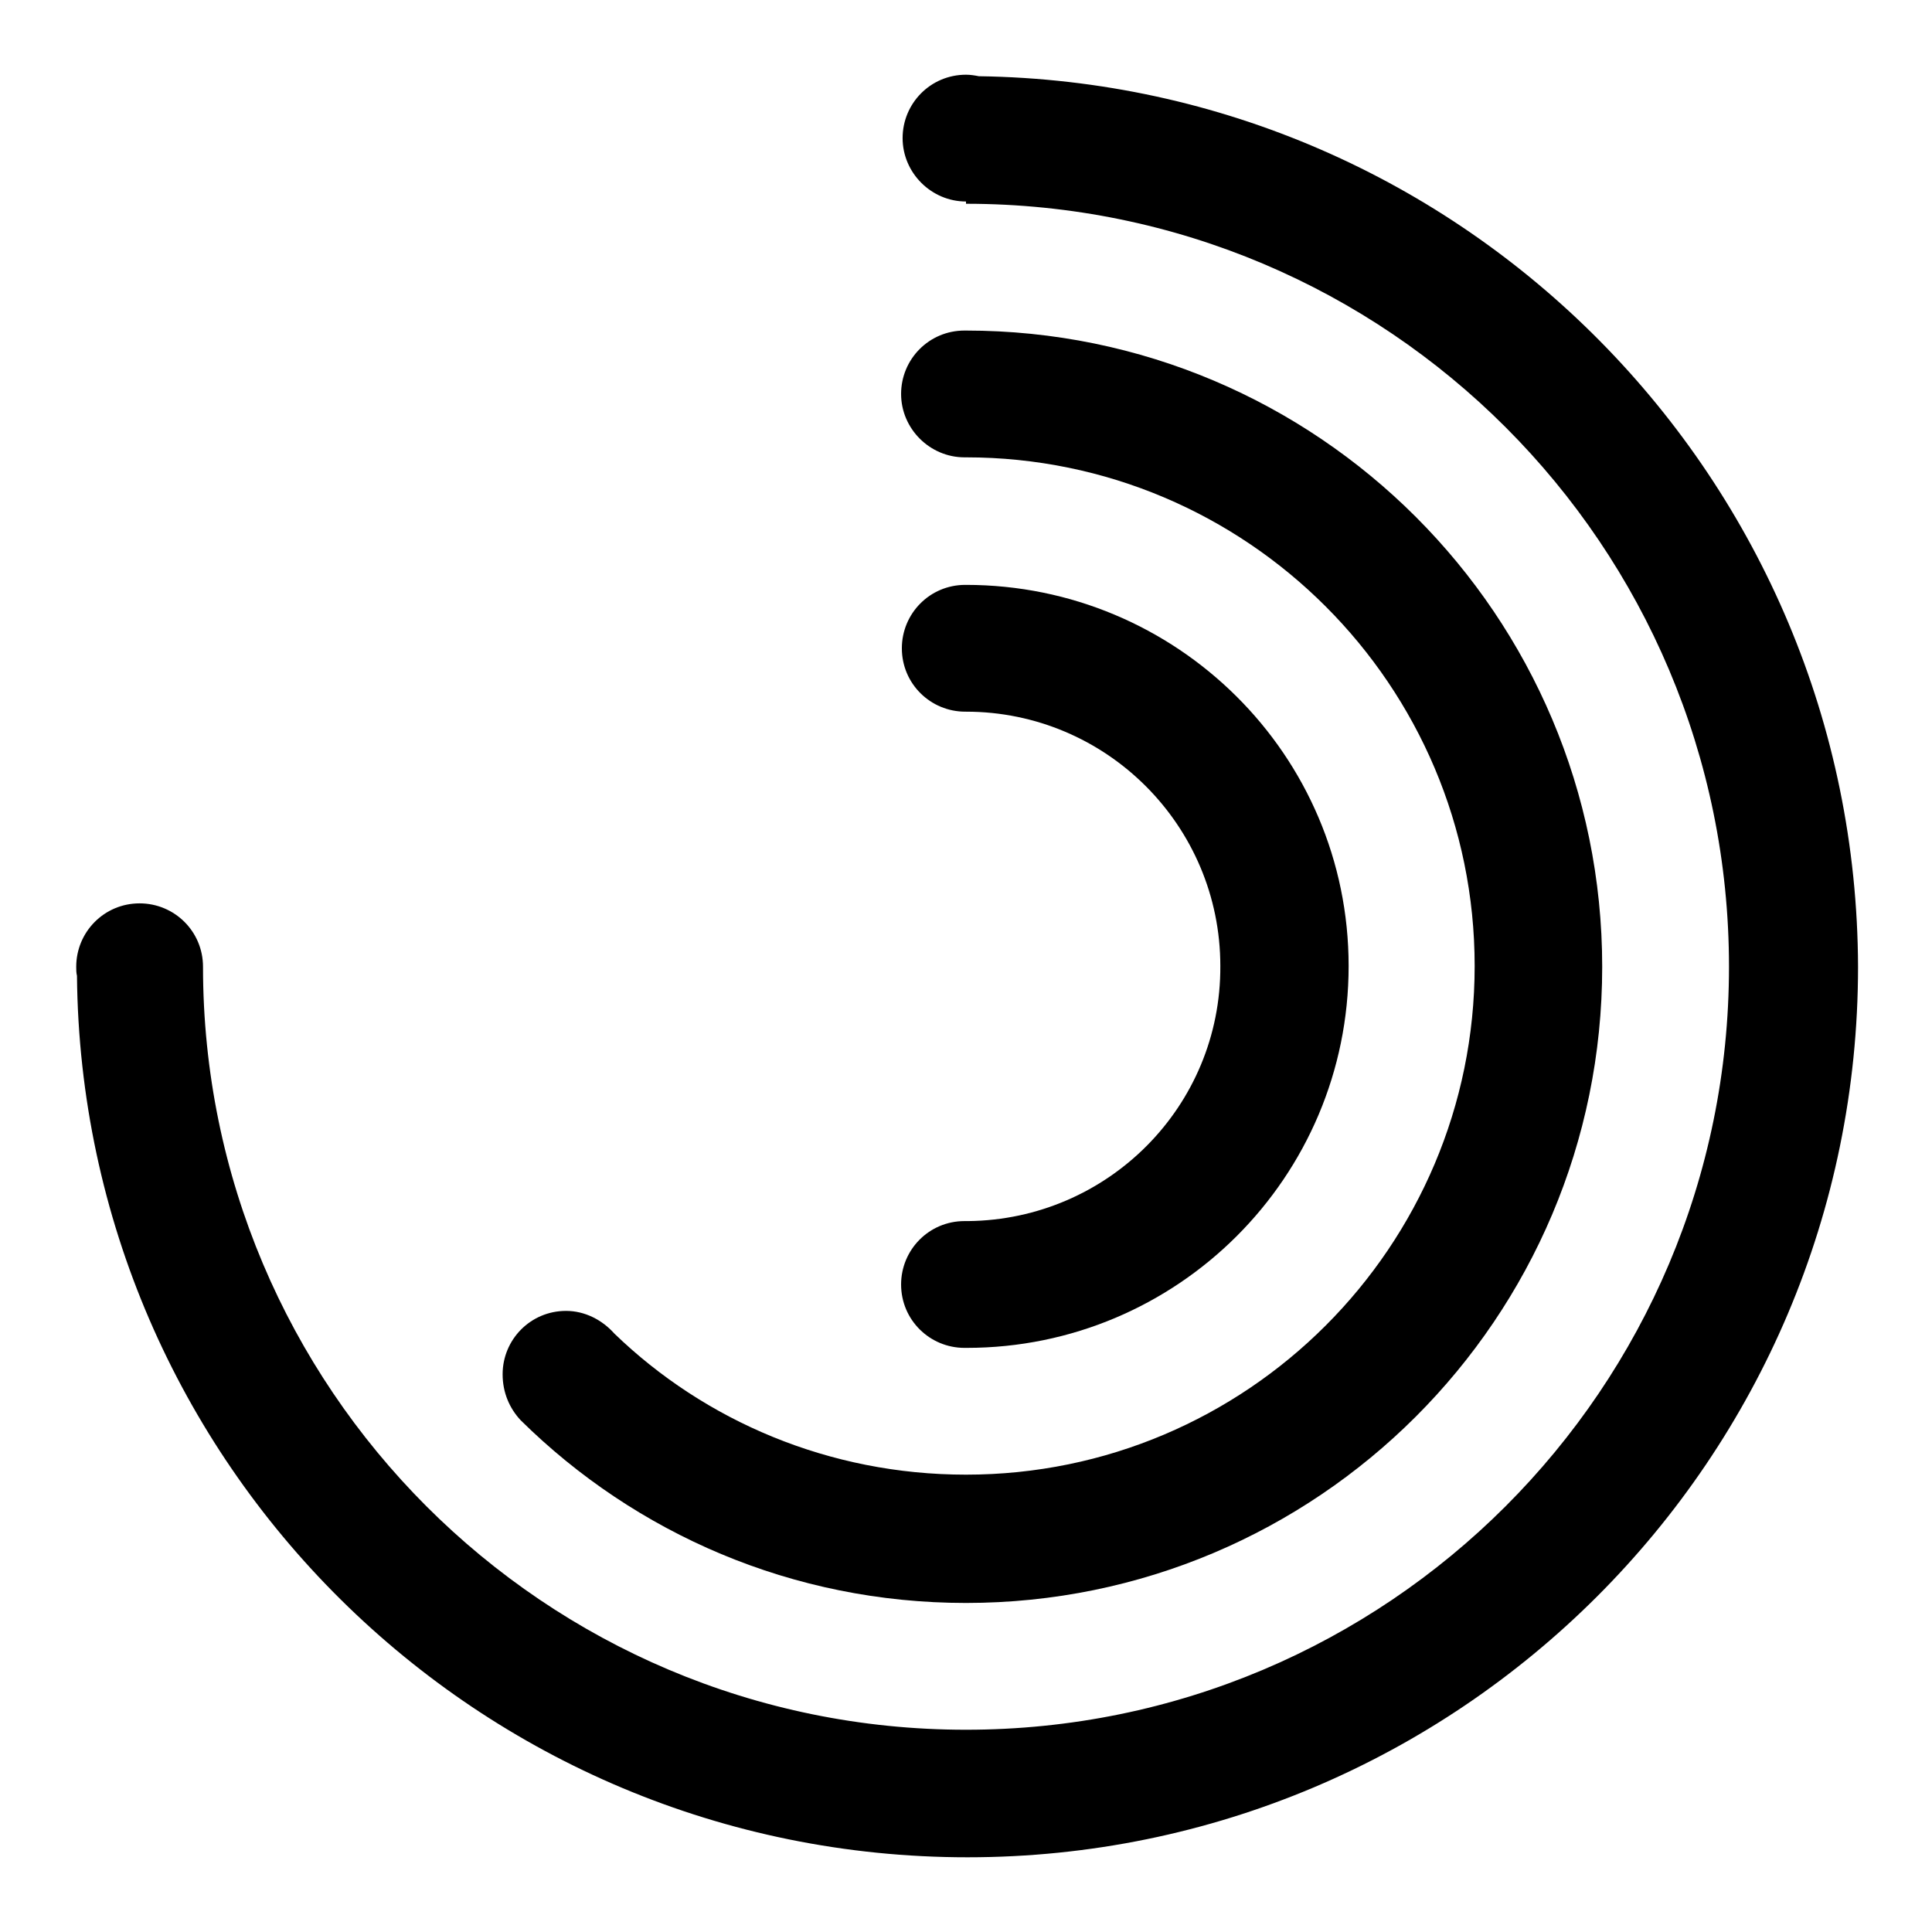
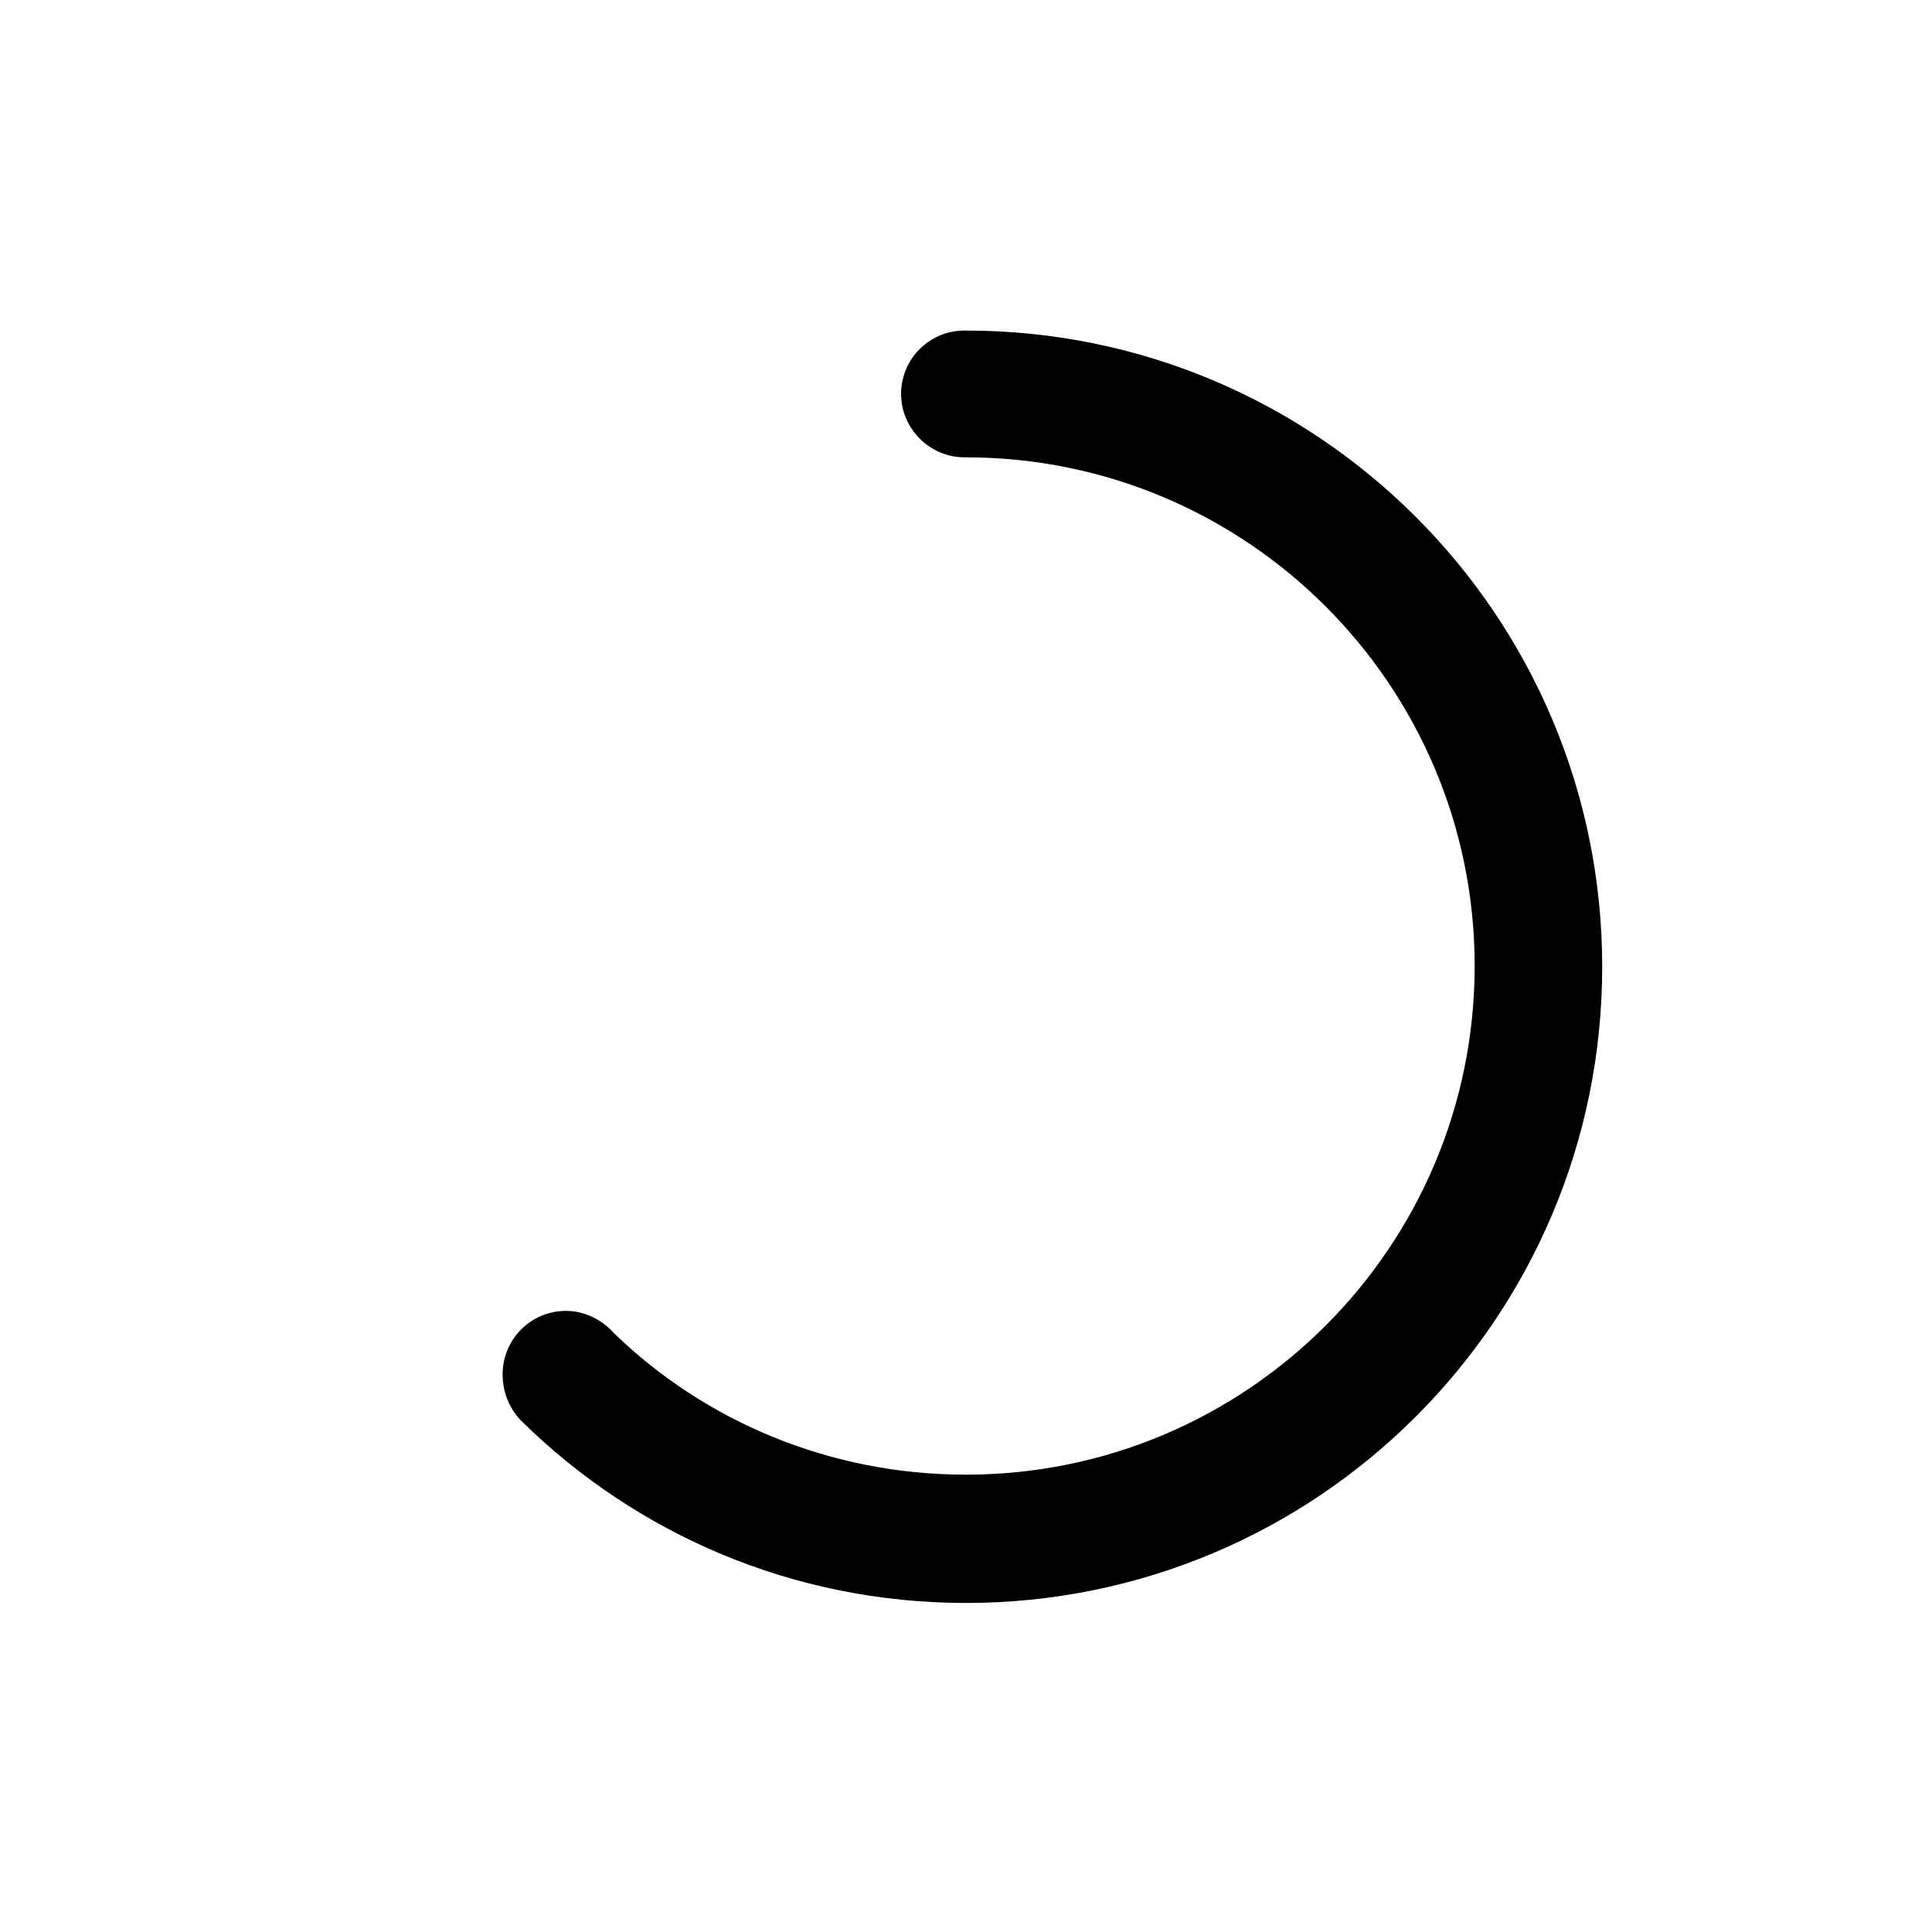
<svg xmlns="http://www.w3.org/2000/svg" version="1.1" x="0px" y="0px" viewBox="0 0 256 256" enable-background="new 0 0 256 256" xml:space="preserve">
  <g>
    <g>
-       <path fill="#000000" d="M129.7,10.1c-0.5-0.1-1.1-0.2-1.7-0.2c-4.7,0-8.4,3.8-8.4,8.4s3.8,8.4,8.4,8.4V27c55.9,0,101.1,45.3,101.1,101.1c0,55.9-45.3,101.1-101.1,101.1c-55.9,0-101.1-45.3-101.1-101.1h0c0-4.7-3.8-8.4-8.4-8.4c-4.7,0-8.4,3.8-8.4,8.4c0,0.4,0,0.8,0.1,1.2c0.6,64.6,53.2,116.8,118,116.8c65.1,0,118-52.8,118-118C246,63.5,194.1,11,129.7,10.1z" />
-       <path fill="#000000" d="M128.3,161.8c-0.2,0-0.3,0-0.5,0c-4.7,0-8.4,3.8-8.4,8.4c0,4.7,3.8,8.4,8.4,8.4c0,0,0.1,0,0.2,0v0c0,0,0,0,0.1,0c27.9,0,50.6-22.6,50.6-50.6S155.9,77.5,128,77.5c0,0,0,0-0.1,0l0,0c0,0,0,0,0,0c-4.7,0-8.4,3.8-8.4,8.4c0,4.7,3.8,8.4,8.4,8.4c0,0,0,0,0,0l0,0c0,0,0,0,0.1,0c18.6,0,33.7,15.1,33.7,33.7C161.8,146.6,146.8,161.6,128.3,161.8z" />
      <path fill="#000000" d="M69,188.2L69,188.2c15.2,15,36,24.2,59,24.2c46.5,0,84.3-37.7,84.3-84.3c0-46.5-37.7-84.3-84.3-84.3l0,0c-0.1,0-0.2,0-0.2,0c-4.7,0-8.4,3.8-8.4,8.4s3.8,8.4,8.4,8.4c0.1,0,0.2,0,0.2,0l0,0c37.2,0,67.4,30.2,67.4,67.4c0,37.2-30.2,67.4-67.4,67.4c-18.1,0-34.6-7.1-46.6-18.7c-1.6-1.8-3.9-3-6.4-3c-4.7,0-8.4,3.8-8.4,8.4C66.6,184.5,67.5,186.6,69,188.2z" />
    </g>
  </g>
</svg>